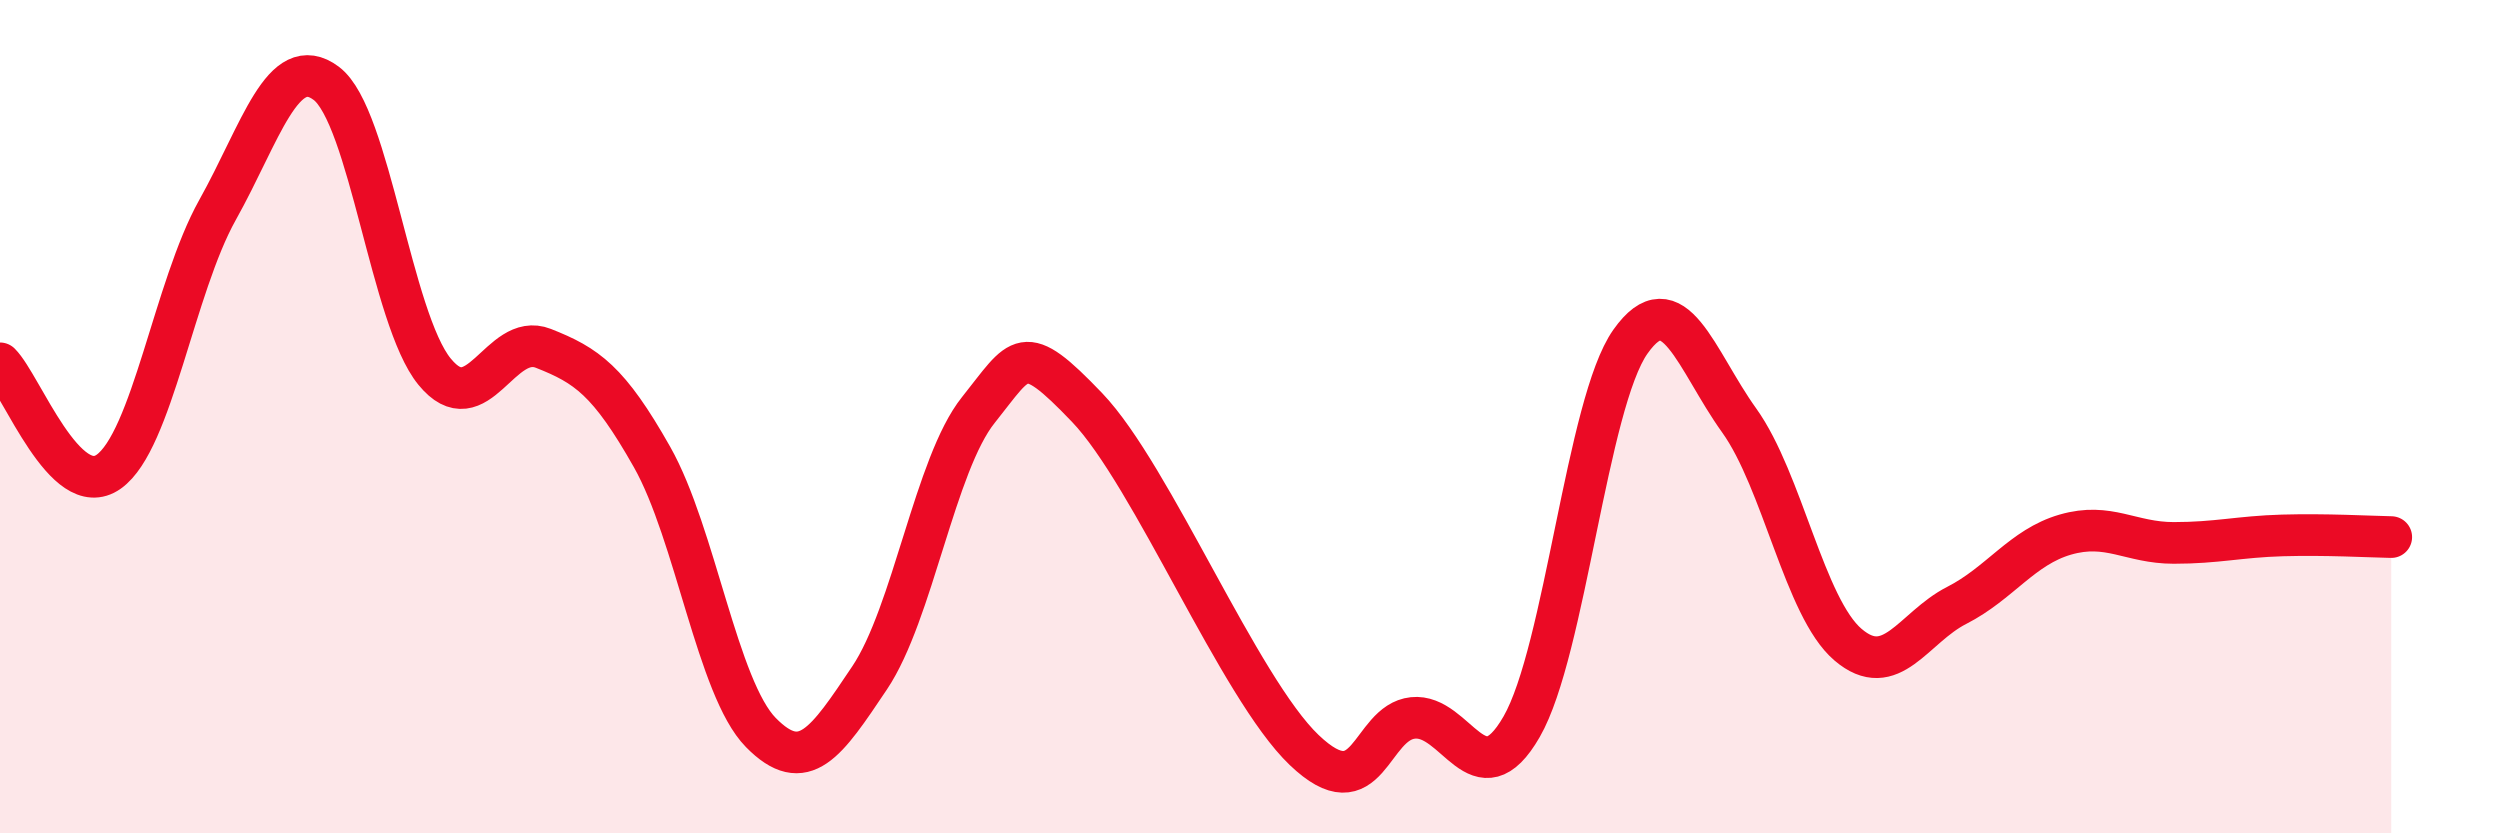
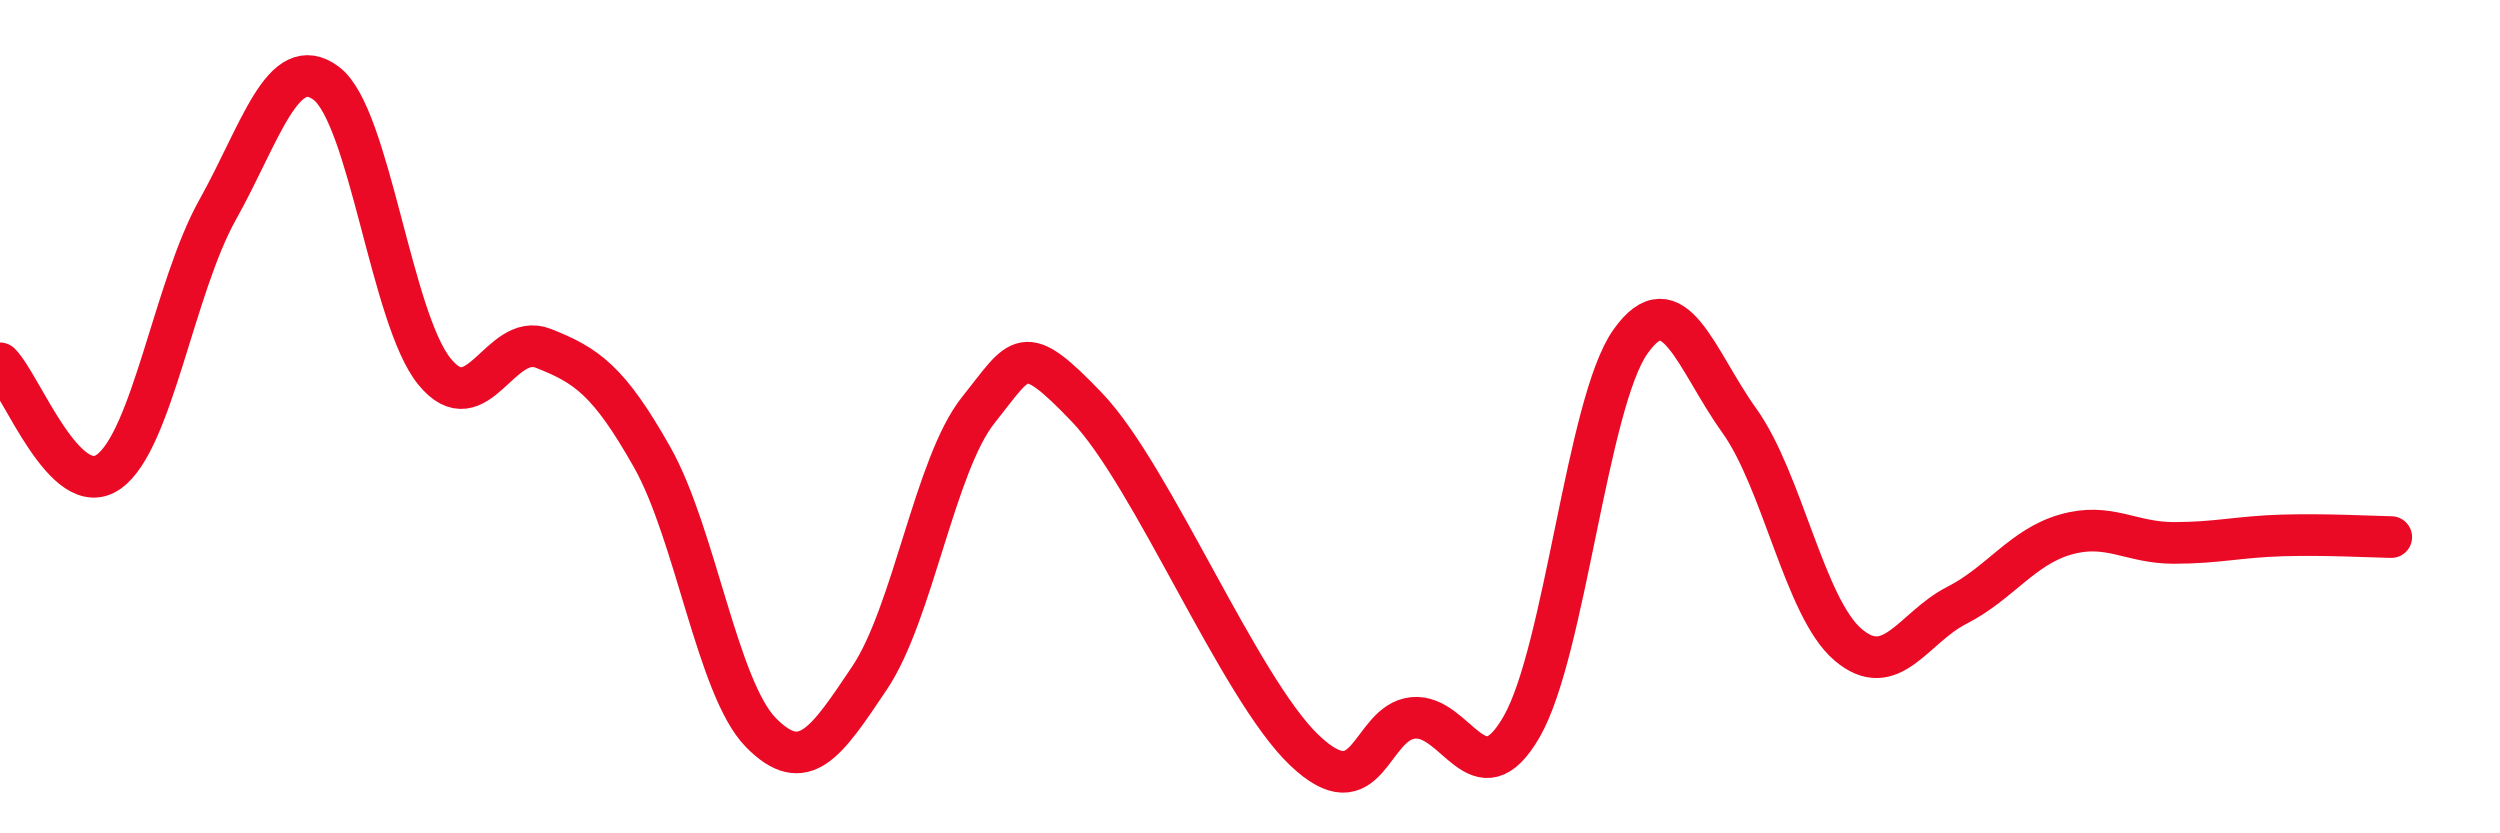
<svg xmlns="http://www.w3.org/2000/svg" width="60" height="20" viewBox="0 0 60 20">
-   <path d="M 0,8.72 C 0.52,9.24 1.57,12.06 2.61,11.32 C 3.65,10.58 4.18,6.9 5.22,5.04 C 6.26,3.18 6.79,1.22 7.83,2 C 8.87,2.78 9.39,7.65 10.43,8.92 C 11.47,10.19 12,7.95 13.04,8.36 C 14.08,8.77 14.61,9.13 15.65,10.97 C 16.69,12.81 17.22,16.52 18.26,17.58 C 19.3,18.64 19.83,17.82 20.87,16.27 C 21.91,14.72 22.44,11.14 23.48,9.84 C 24.52,8.54 24.53,8.15 26.09,9.78 C 27.65,11.41 29.74,16.51 31.3,18 C 32.86,19.49 32.87,17.34 33.91,17.23 C 34.95,17.12 35.48,19.25 36.52,17.44 C 37.56,15.63 38.09,9.67 39.13,8.2 C 40.17,6.73 40.7,8.64 41.74,10.09 C 42.78,11.54 43.31,14.58 44.35,15.47 C 45.39,16.36 45.92,15.06 46.96,14.53 C 48,14 48.53,13.13 49.57,12.83 C 50.61,12.53 51.13,13.03 52.17,13.03 C 53.21,13.03 53.74,12.88 54.78,12.85 C 55.82,12.82 56.87,12.88 57.39,12.89L57.39 20L0 20Z" fill="#EB0A25" opacity="0.1" stroke-linecap="round" stroke-linejoin="round" />
  <path d="M 0,8.72 C 0.52,9.24 1.57,12.06 2.61,11.32 C 3.65,10.58 4.18,6.9 5.22,5.04 C 6.26,3.18 6.79,1.22 7.83,2 C 8.87,2.78 9.39,7.65 10.43,8.92 C 11.47,10.19 12,7.95 13.04,8.36 C 14.08,8.77 14.61,9.13 15.65,10.97 C 16.69,12.81 17.22,16.52 18.26,17.58 C 19.3,18.64 19.83,17.82 20.87,16.27 C 21.91,14.72 22.44,11.14 23.48,9.84 C 24.52,8.54 24.53,8.15 26.09,9.78 C 27.65,11.41 29.74,16.51 31.3,18 C 32.86,19.49 32.87,17.34 33.91,17.23 C 34.95,17.12 35.48,19.25 36.52,17.44 C 37.56,15.63 38.09,9.67 39.13,8.2 C 40.17,6.73 40.7,8.64 41.74,10.09 C 42.78,11.54 43.31,14.58 44.35,15.47 C 45.39,16.36 45.92,15.06 46.96,14.53 C 48,14 48.53,13.13 49.57,12.83 C 50.61,12.53 51.13,13.03 52.17,13.03 C 53.21,13.03 53.74,12.88 54.78,12.85 C 55.82,12.82 56.87,12.88 57.39,12.89" stroke="#EB0A25" stroke-width="1" fill="none" stroke-linecap="round" stroke-linejoin="round" />
</svg>